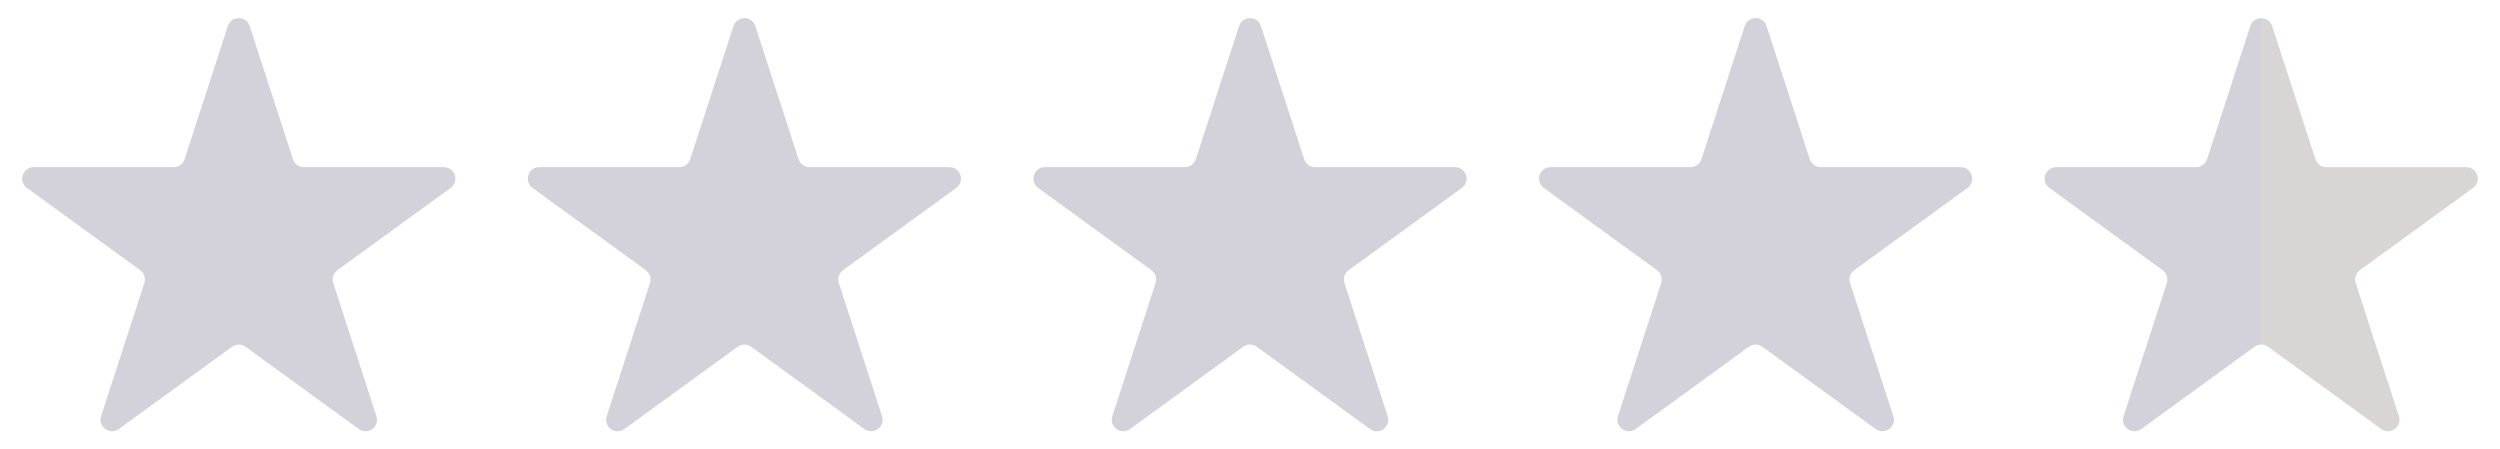
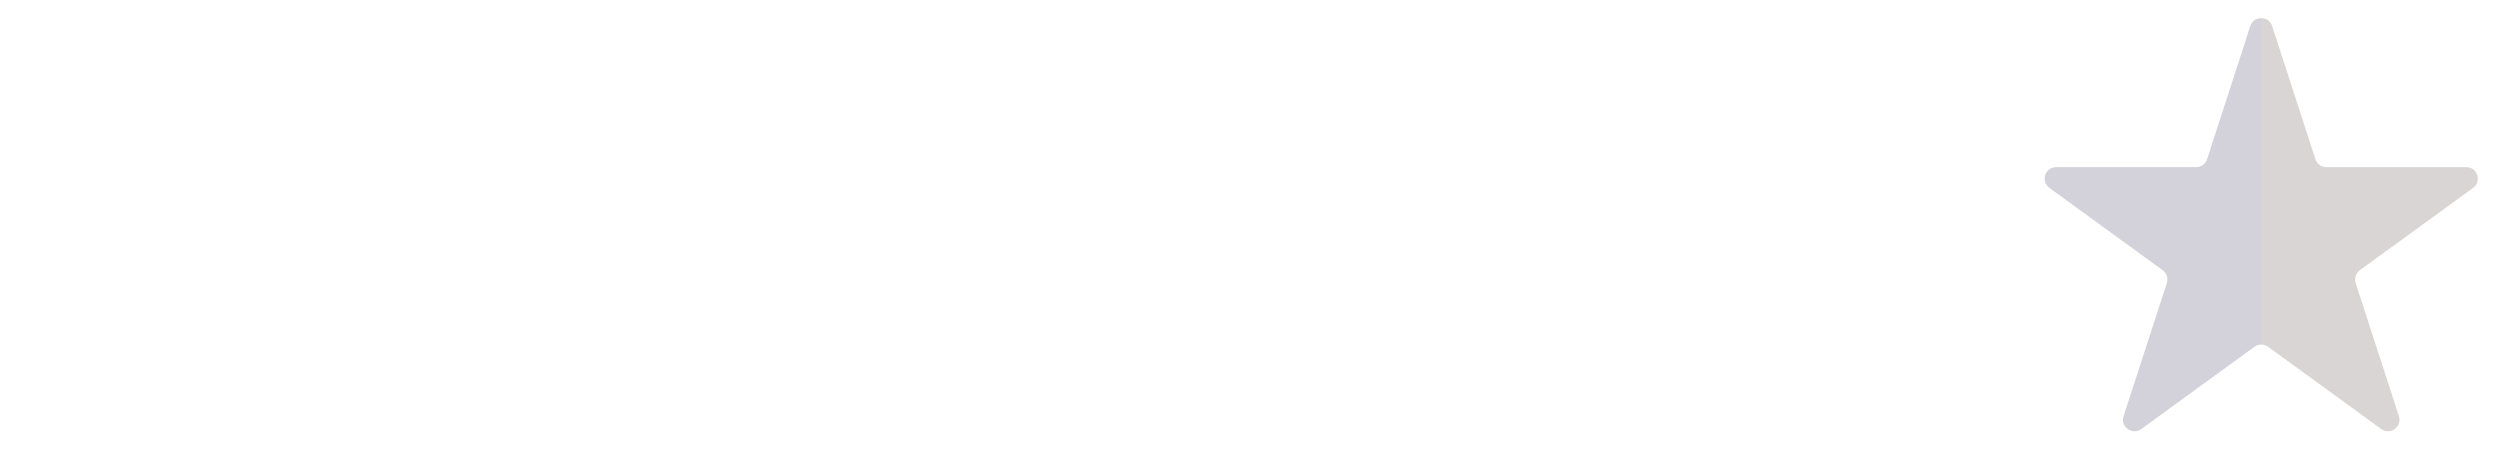
<svg xmlns="http://www.w3.org/2000/svg" width="89" height="16" viewBox="0 0 89 16" fill="none">
-   <path d="M8.111 0.929C8.234 0.552 8.767 0.552 8.889 0.929L10.429 5.668C10.484 5.836 10.641 5.951 10.818 5.951H15.801C16.197 5.951 16.362 6.458 16.041 6.691L12.01 9.619C11.867 9.724 11.807 9.908 11.862 10.077L13.401 14.816C13.524 15.192 13.092 15.506 12.772 15.273L8.741 12.344C8.597 12.24 8.403 12.24 8.26 12.344L4.229 15.273C3.908 15.506 3.477 15.192 3.599 14.816L5.139 10.077C5.194 9.908 5.134 9.724 4.99 9.619L0.959 6.691C0.639 6.458 0.804 5.951 1.2 5.951H6.183C6.36 5.951 6.517 5.836 6.572 5.668L8.111 0.929Z" fill="#D3D2DB" />
-   <path d="M26.111 0.929C26.234 0.552 26.767 0.552 26.889 0.929L28.429 5.668C28.484 5.836 28.641 5.951 28.818 5.951H33.801C34.197 5.951 34.362 6.458 34.041 6.691L30.01 9.619C29.867 9.724 29.807 9.908 29.862 10.077L31.401 14.816C31.524 15.192 31.093 15.506 30.772 15.273L26.741 12.344C26.597 12.24 26.403 12.24 26.26 12.344L22.229 15.273C21.908 15.506 21.477 15.192 21.599 14.816L23.139 10.077C23.194 9.908 23.134 9.724 22.991 9.619L18.959 6.691C18.639 6.458 18.804 5.951 19.2 5.951H24.183C24.36 5.951 24.517 5.836 24.572 5.668L26.111 0.929Z" fill="#D3D2DB" />
-   <path d="M44.111 0.929C44.234 0.552 44.767 0.552 44.889 0.929L46.429 5.668C46.484 5.836 46.641 5.951 46.818 5.951H51.801C52.197 5.951 52.362 6.458 52.041 6.691L48.01 9.619C47.867 9.724 47.807 9.908 47.862 10.077L49.401 14.816C49.524 15.192 49.093 15.506 48.772 15.273L44.741 12.344C44.597 12.24 44.403 12.24 44.26 12.344L40.229 15.273C39.908 15.506 39.477 15.192 39.599 14.816L41.139 10.077C41.194 9.908 41.134 9.724 40.99 9.619L36.959 6.691C36.639 6.458 36.804 5.951 37.2 5.951H42.182C42.36 5.951 42.517 5.836 42.572 5.668L44.111 0.929Z" fill="#D3D2DB" />
-   <path d="M62.111 0.929C62.234 0.552 62.767 0.552 62.889 0.929L64.429 5.668C64.484 5.836 64.641 5.951 64.818 5.951H69.801C70.197 5.951 70.362 6.458 70.041 6.691L66.01 9.619C65.867 9.724 65.807 9.908 65.862 10.077L67.401 14.816C67.524 15.192 67.093 15.506 66.772 15.273L62.741 12.344C62.597 12.24 62.403 12.24 62.26 12.344L58.229 15.273C57.908 15.506 57.477 15.192 57.599 14.816L59.139 10.077C59.194 9.908 59.134 9.724 58.99 9.619L54.959 6.691C54.639 6.458 54.804 5.951 55.2 5.951H60.182C60.36 5.951 60.517 5.836 60.572 5.668L62.111 0.929Z" fill="#D3D2DB" />
  <path d="M80.111 0.929C80.234 0.552 80.767 0.552 80.889 0.929L82.429 5.668C82.484 5.836 82.641 5.951 82.818 5.951H87.801C88.197 5.951 88.362 6.458 88.041 6.691L84.01 9.619C83.867 9.724 83.807 9.908 83.862 10.077L85.401 14.816C85.524 15.192 85.093 15.506 84.772 15.273L80.741 12.344C80.597 12.24 80.403 12.24 80.26 12.344L76.229 15.273C75.908 15.506 75.477 15.192 75.599 14.816L77.139 10.077C77.194 9.908 77.134 9.724 76.99 9.619L72.96 6.691C72.639 6.458 72.804 5.951 73.2 5.951H78.183C78.36 5.951 78.517 5.836 78.572 5.668L80.111 0.929Z" fill="url(#paint0_linear_4028_7919)" />
  <defs>
    <linearGradient id="paint0_linear_4028_7919" x1="75.1" y1="7.832" x2="85.9" y2="7.832" gradientUnits="userSpaceOnUse">
      <stop offset="0.5" stop-color="#D3D2DB" />
      <stop offset="0.5" stop-color="#DAD5D5" />
    </linearGradient>
  </defs>
</svg>